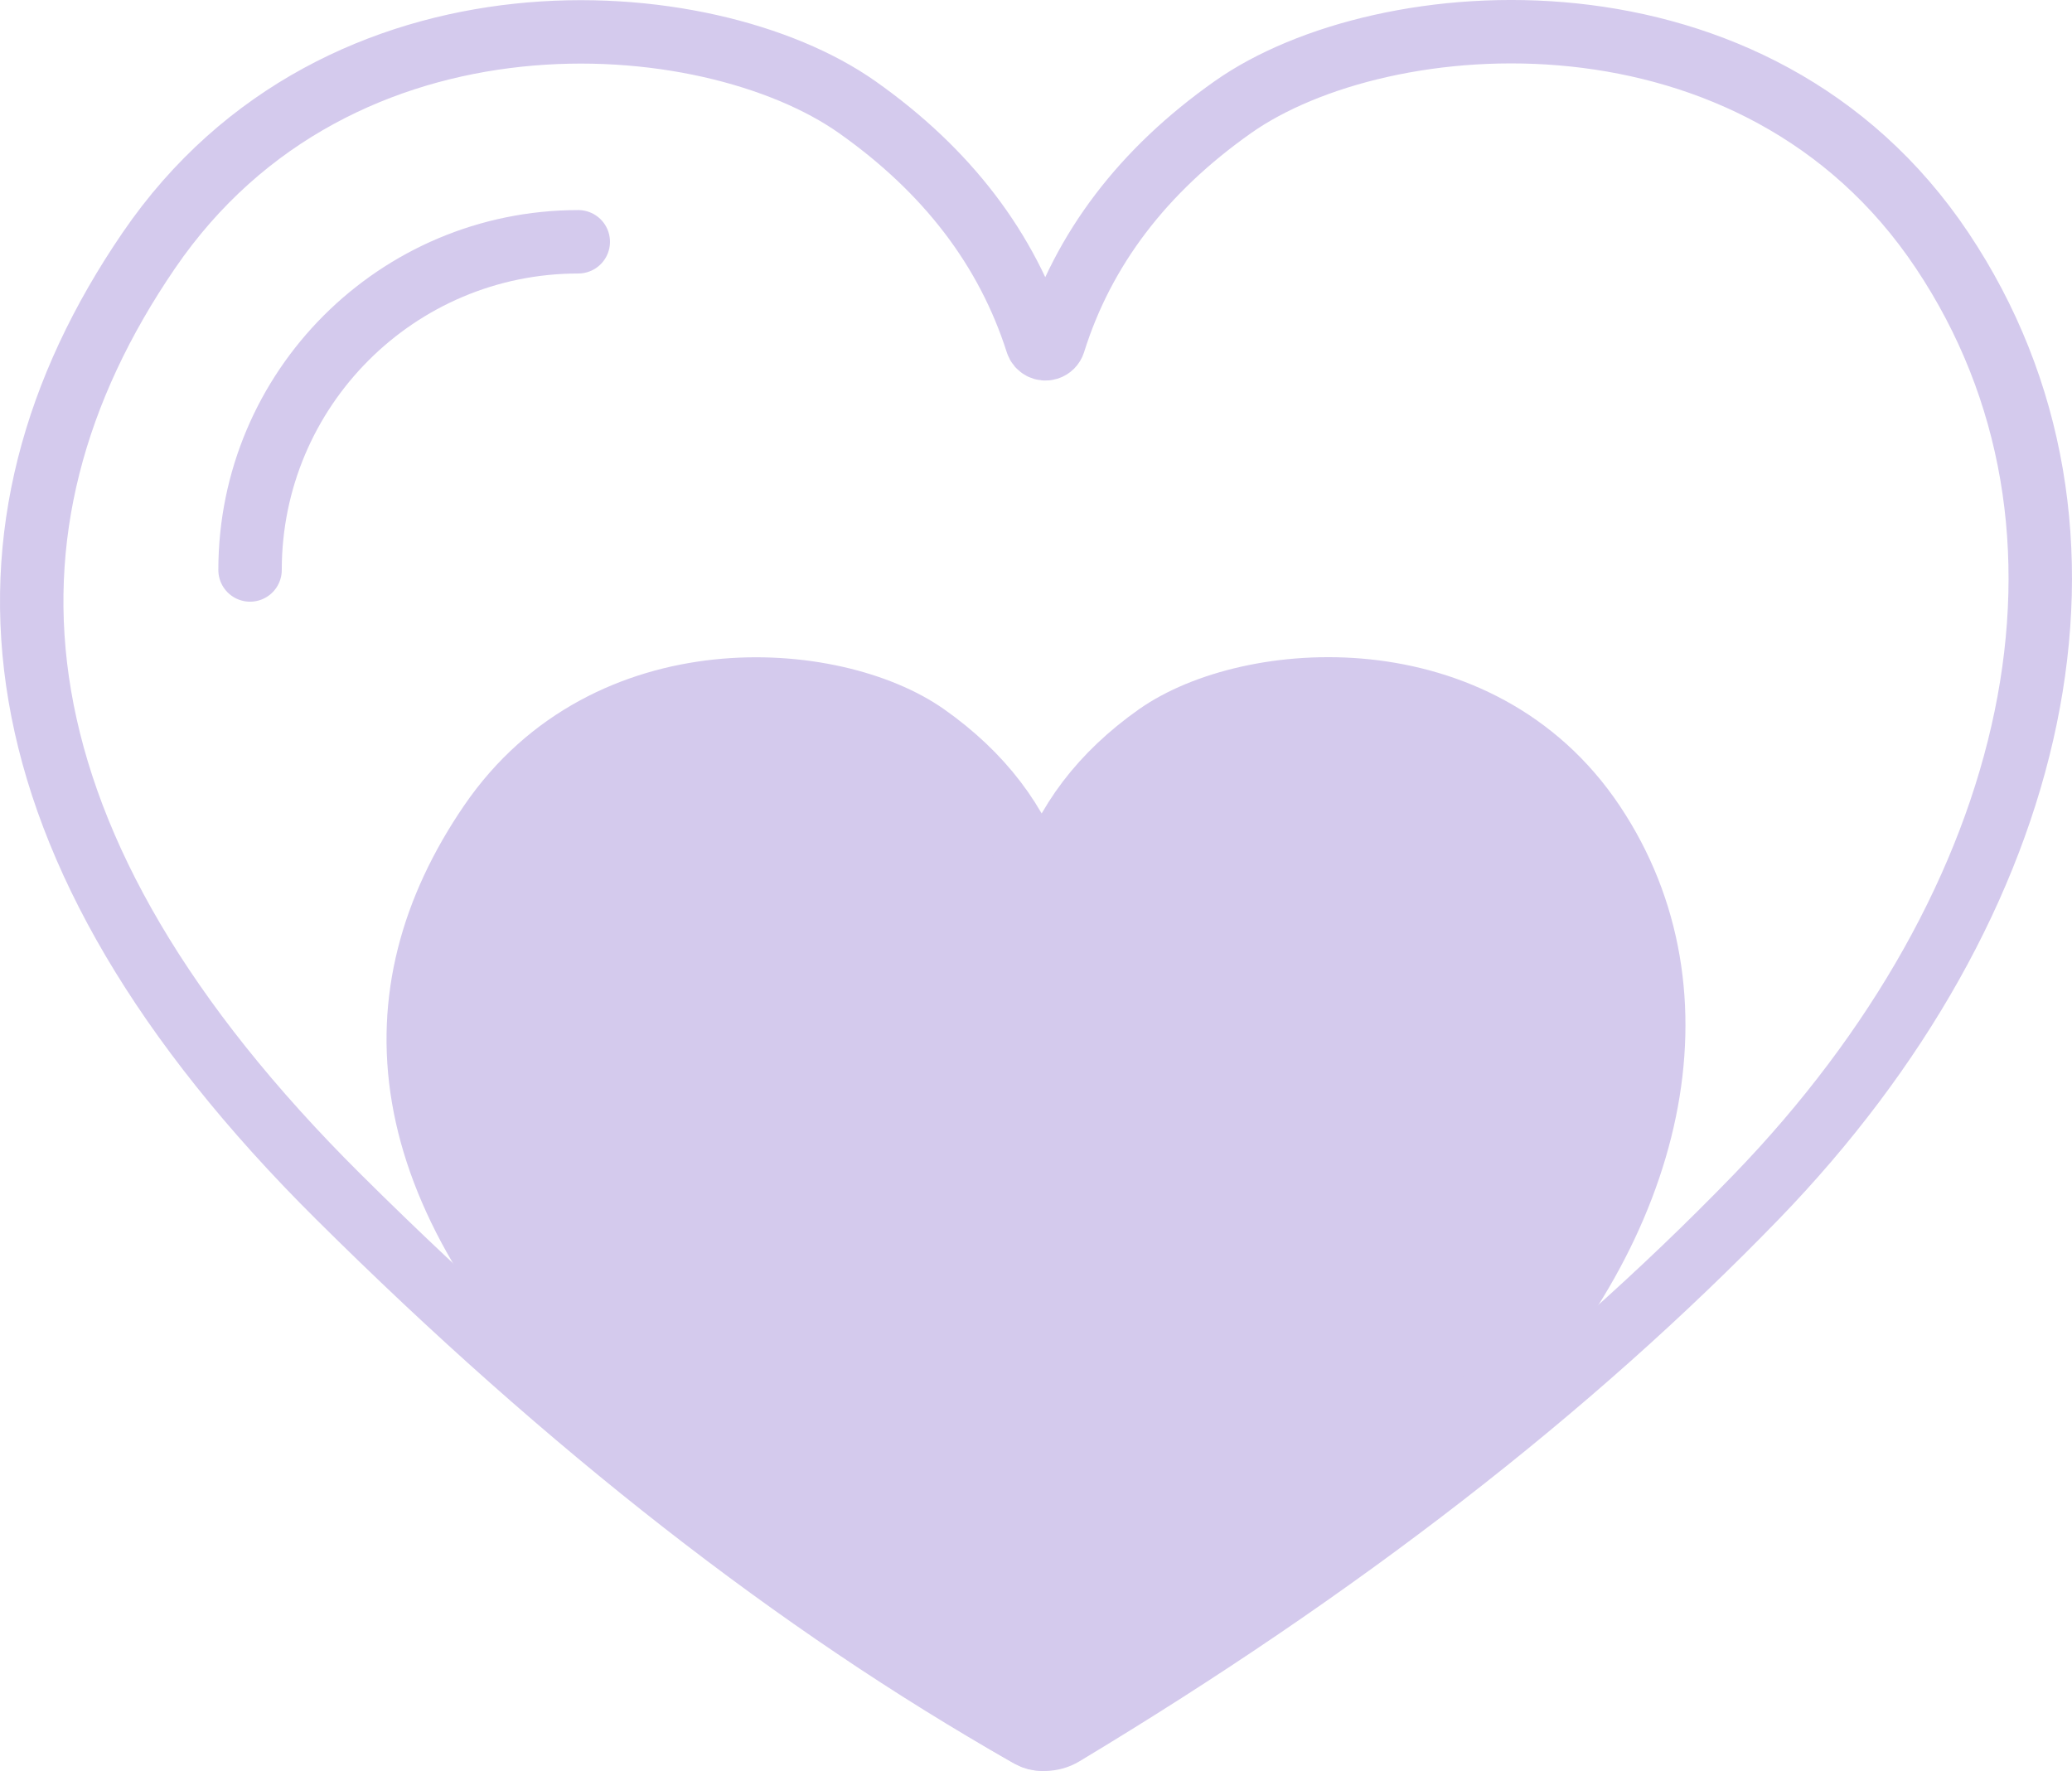
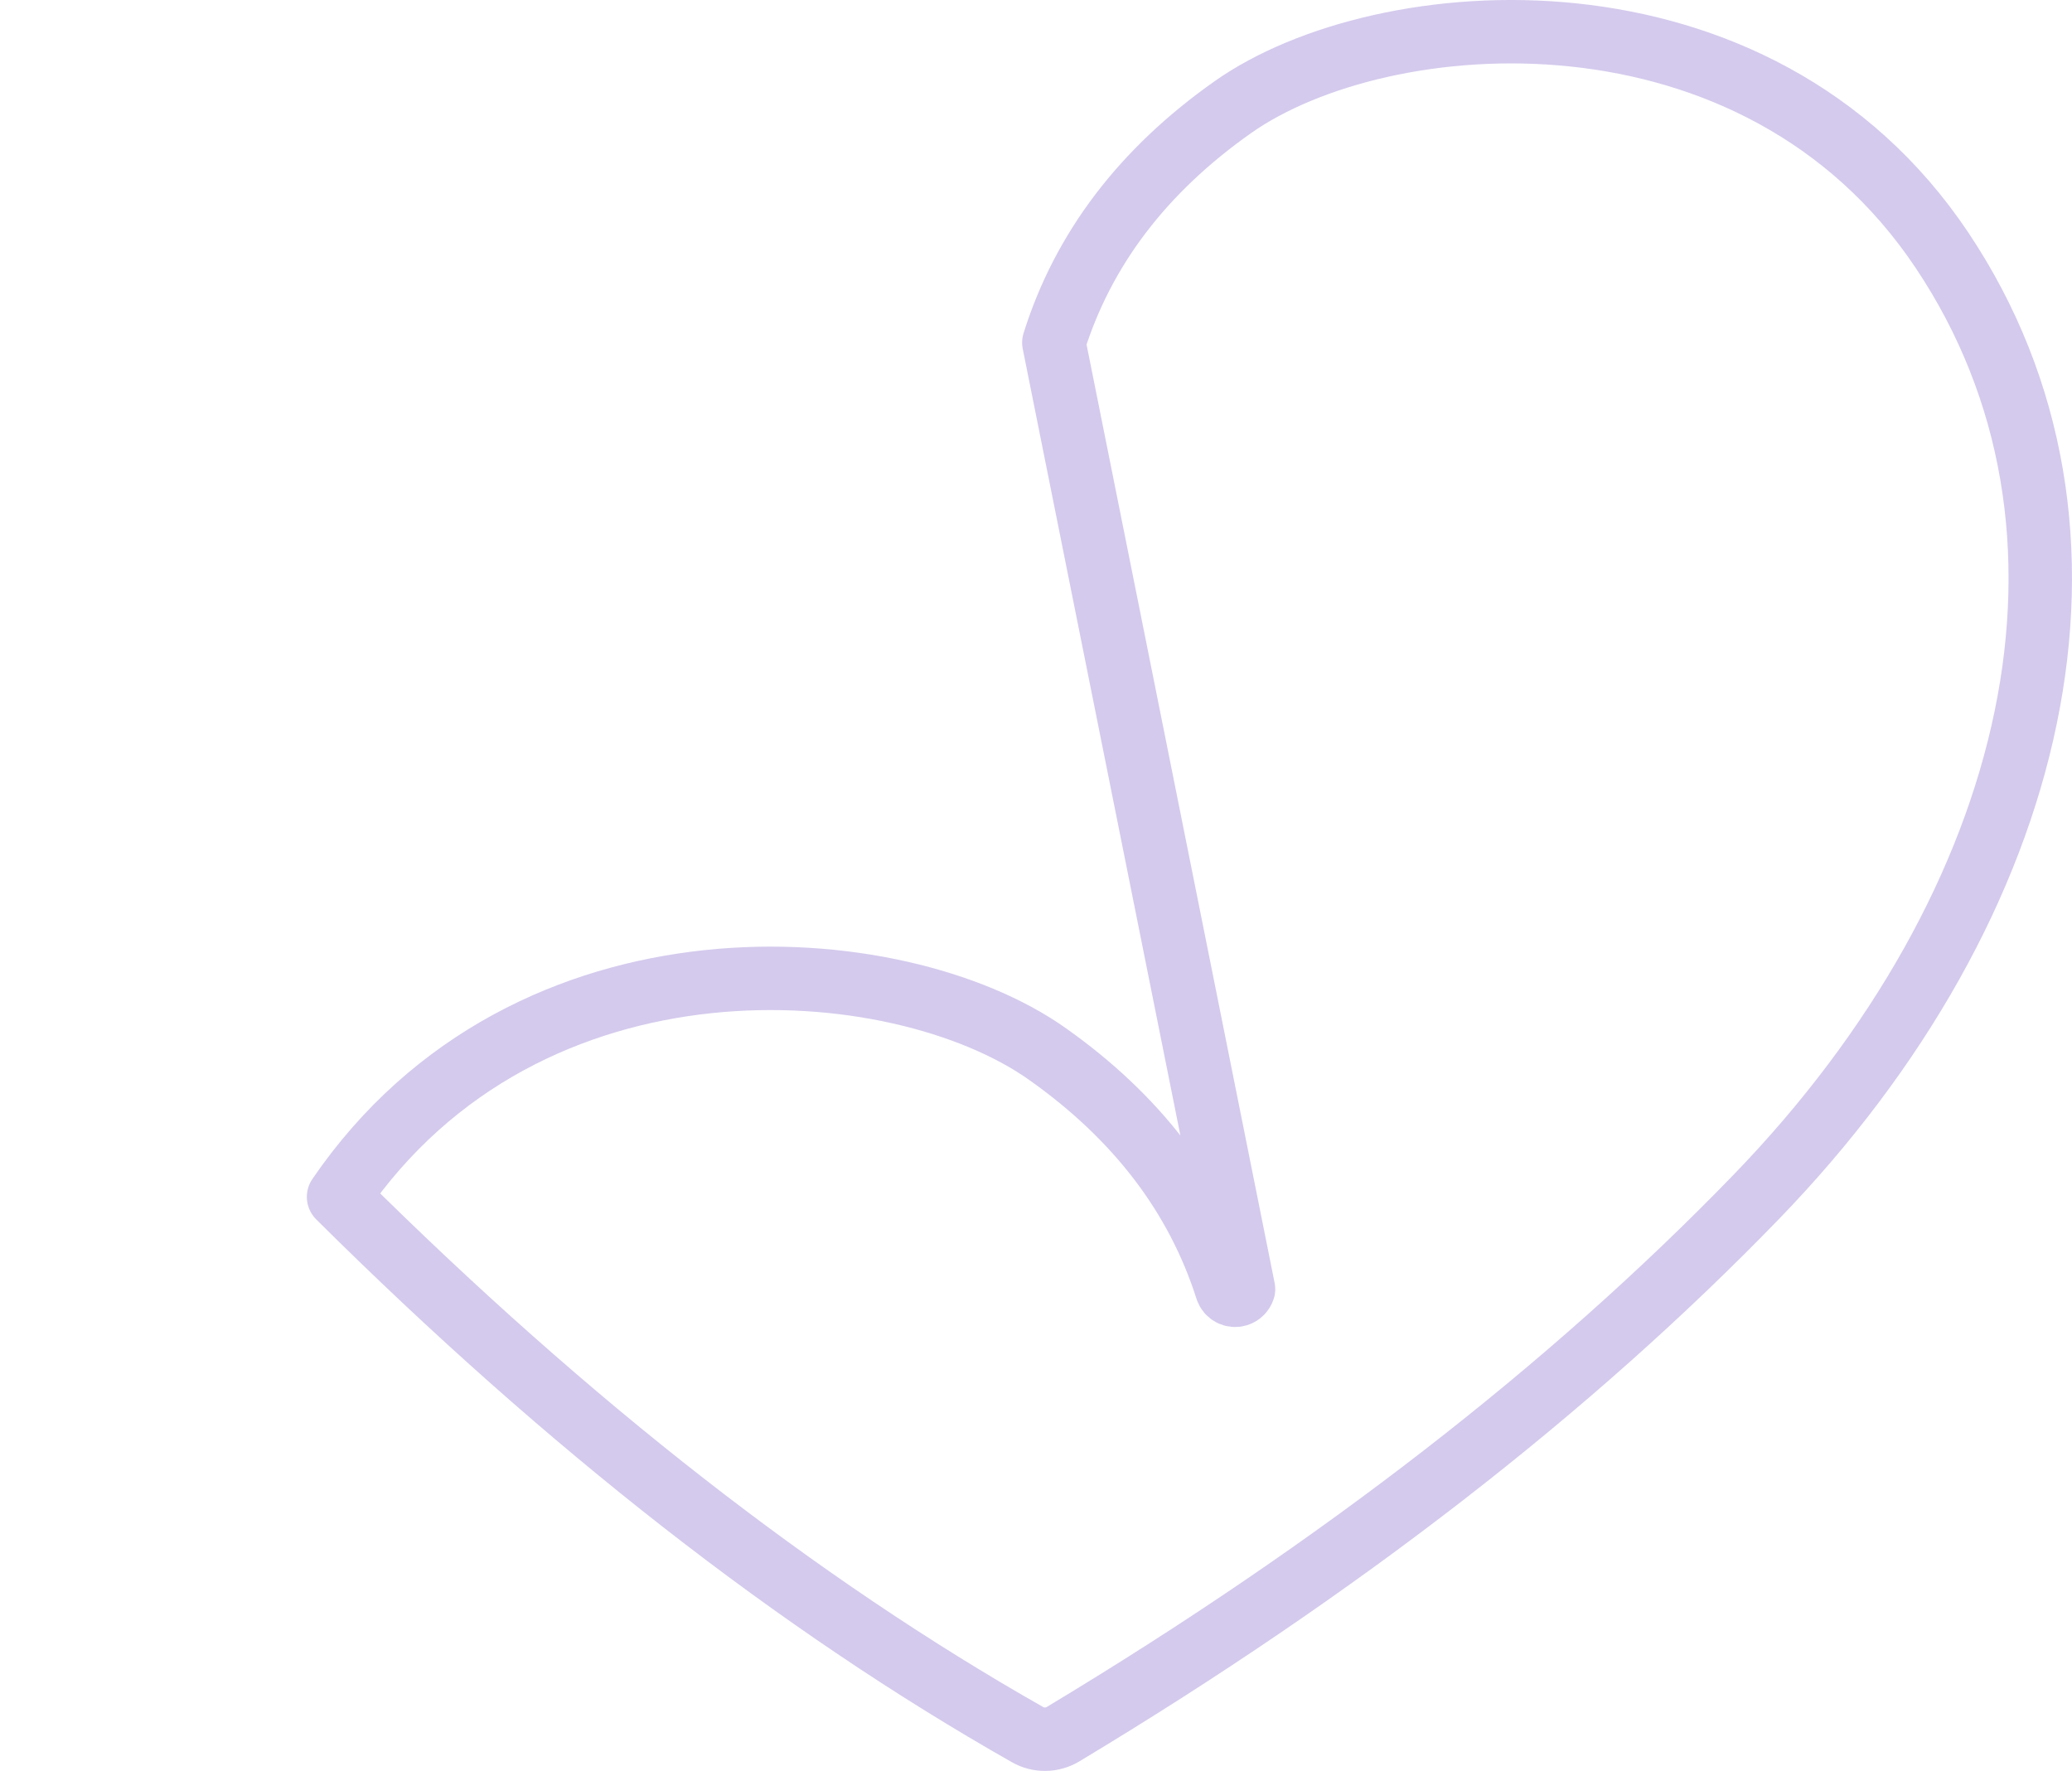
<svg xmlns="http://www.w3.org/2000/svg" id="Layer_1" data-name="Layer 1" viewBox="43.66 74.5 424.67 363">
  <defs>
    <style>
      .cls-1 {
        fill: #d4caed;
      }

      .cls-1, .cls-2 {
        fill-rule: evenodd;
      }

      .cls-1, .cls-2, .cls-3 {
        stroke: #d4caed;
        stroke-linecap: round;
        stroke-linejoin: round;
        stroke-width: 13px;
      }

      .cls-2, .cls-3 {
        fill: none;
      }
    </style>
  </defs>
-   <path class="cls-2" d="M259.65,144.73c6.01-19.17,18.25-35.27,36.71-48.28,30.63-21.59,107.26-27.62,145.35,29.38,38.1,57,20.26,133.7-38.1,194.01-38.1,39.36-85.46,76.07-142.07,110.12-2.23,1.34-5.02,1.38-7.28.09-47-26.66-94.08-63.4-141.21-110.22C40.5,247.79,35.28,182.71,74.17,125.83c38.88-56.88,114.53-50.97,145.16-29.38,18.46,13.02,30.75,29.11,36.87,48.29.3.95,1.32,1.48,2.27,1.18.56-.18,1-.62,1.18-1.18Z" />
-   <path class="cls-1" d="M258.24,254.91c3.7-11.79,11.23-21.69,22.58-29.7,18.84-13.28,65.98-16.99,89.41,18.07,23.44,35.06,12.46,82.24-23.43,119.34-23.44,24.21-52.57,46.8-87.39,67.74-1.37.83-3.09.85-4.48.06-28.91-16.4-57.87-39-86.86-67.8-44.63-44.32-47.84-84.35-23.92-119.34,23.92-34.99,70.45-31.35,89.29-18.07,11.36,8.01,18.92,17.91,22.68,29.7.19.58.81.91,1.39.72.35-.11.62-.38.72-.73Z" />
-   <path class="cls-3" d="M94.91,191.33c0-37.15,30.12-67.27,67.27-67.27" />
+   <path class="cls-2" d="M259.65,144.73c6.01-19.17,18.25-35.27,36.71-48.28,30.63-21.59,107.26-27.62,145.35,29.38,38.1,57,20.26,133.7-38.1,194.01-38.1,39.36-85.46,76.07-142.07,110.12-2.23,1.34-5.02,1.38-7.28.09-47-26.66-94.08-63.4-141.21-110.22c38.88-56.88,114.53-50.97,145.16-29.38,18.46,13.02,30.75,29.11,36.87,48.29.3.95,1.32,1.48,2.27,1.18.56-.18,1-.62,1.18-1.18Z" />
</svg>